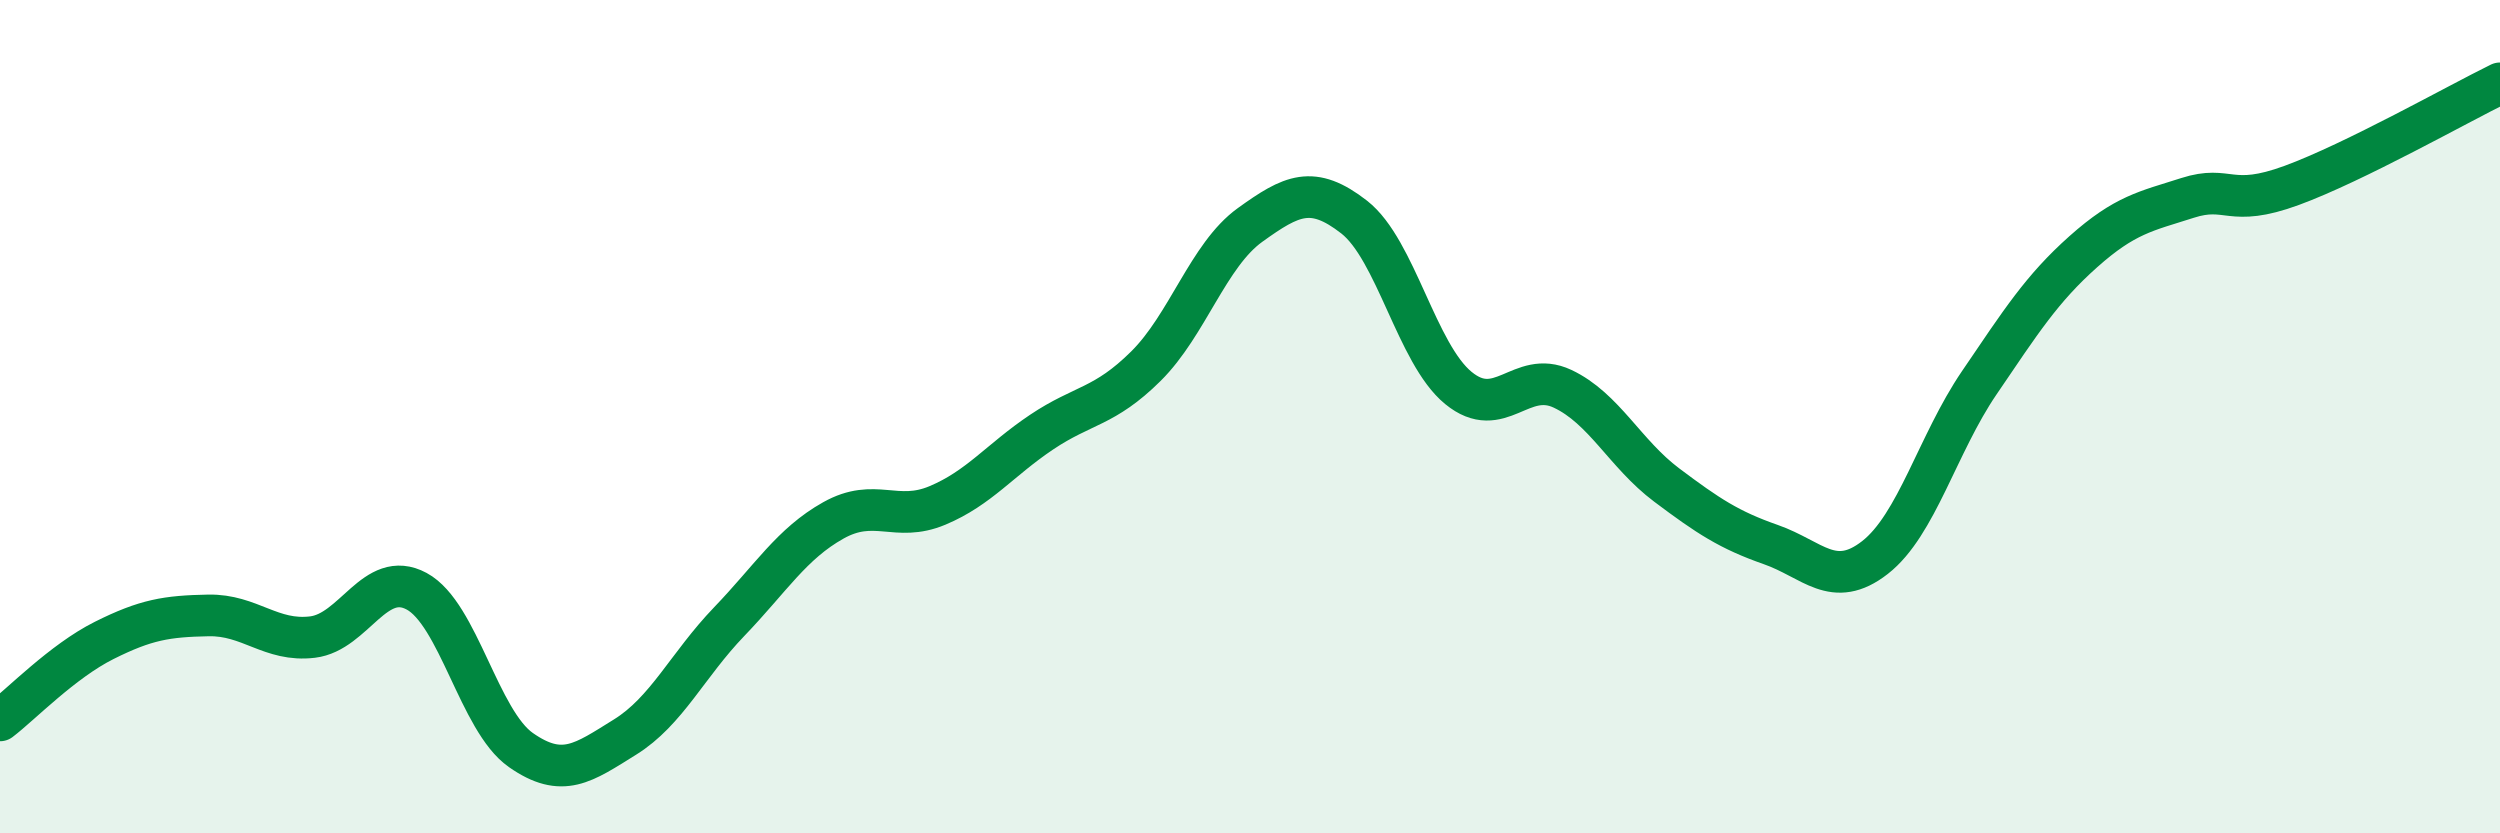
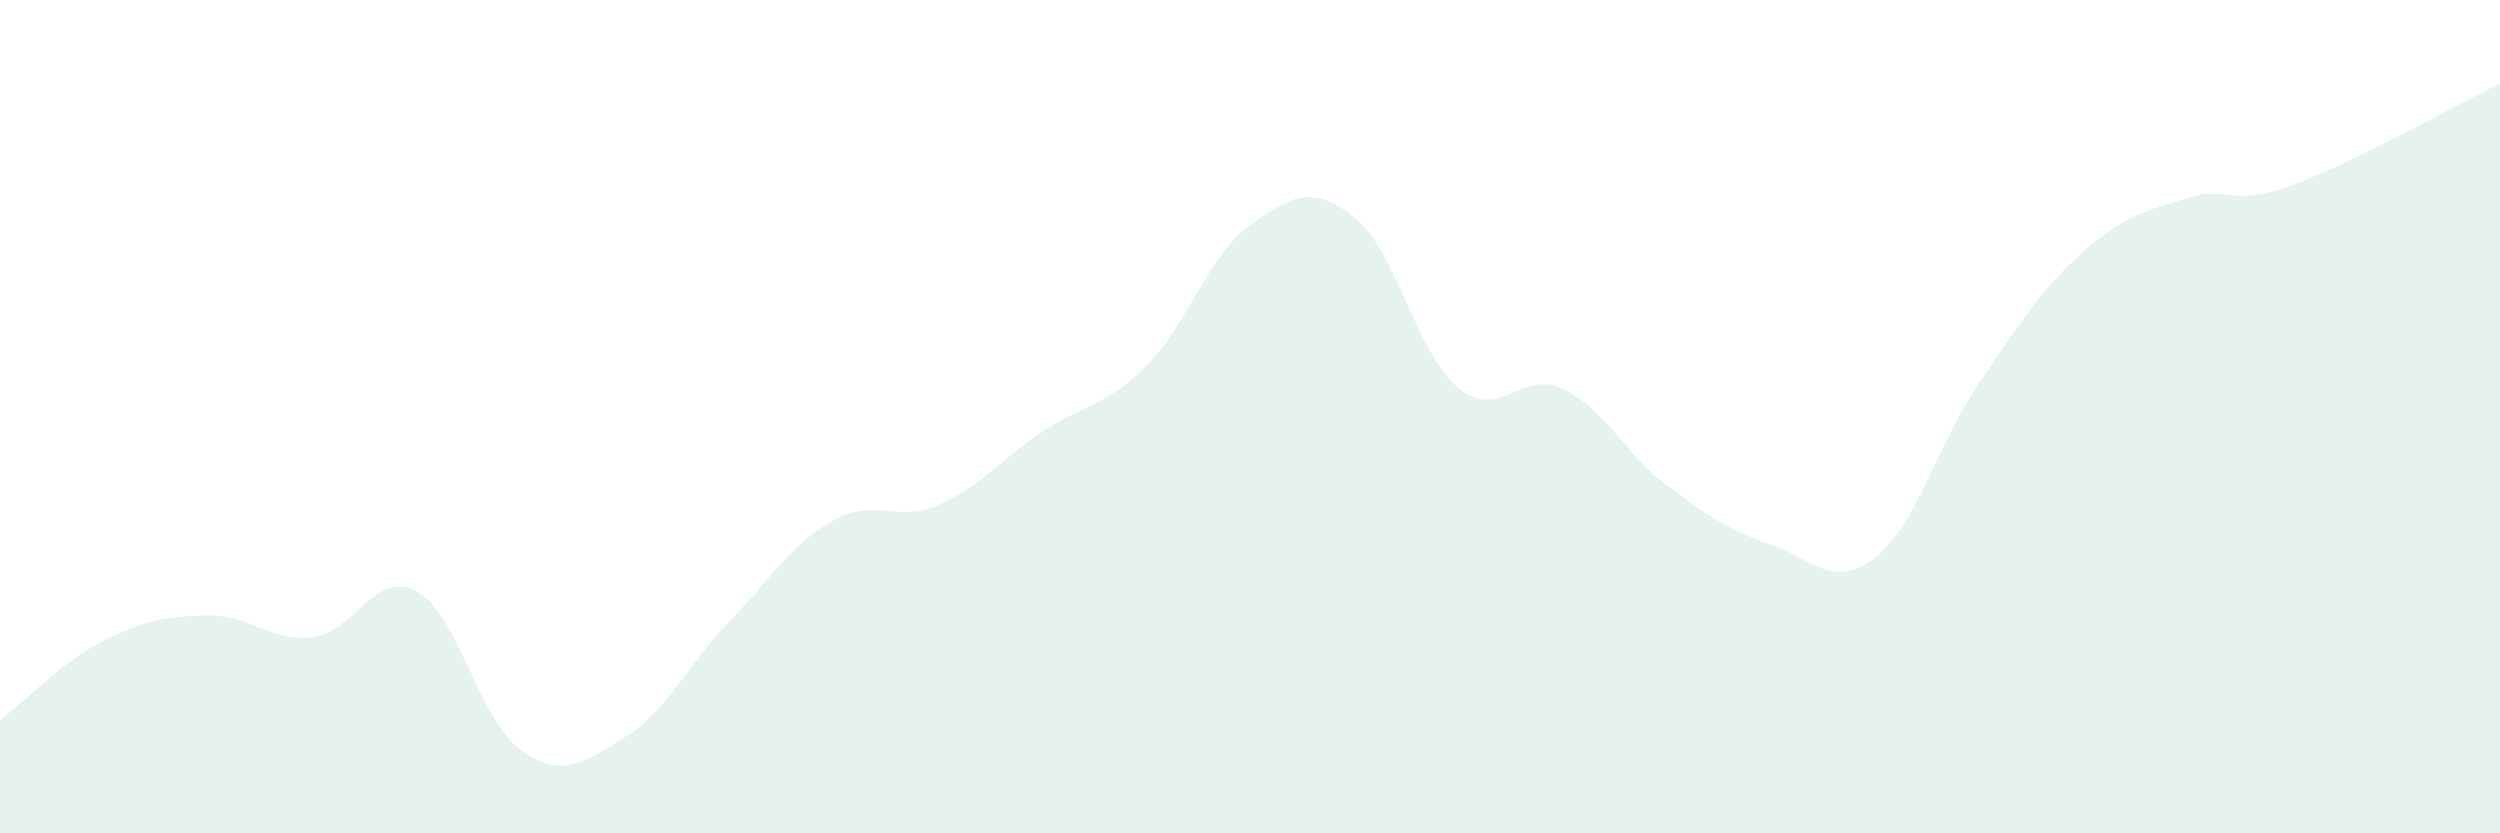
<svg xmlns="http://www.w3.org/2000/svg" width="60" height="20" viewBox="0 0 60 20">
  <path d="M 0,17.29 C 0.5,16.91 1.5,15.87 2.5,15.37 C 3.5,14.87 4,14.79 5,14.77 C 6,14.75 6.5,15.41 7.5,15.29 C 8.5,15.17 9,13.65 10,14.19 C 11,14.73 11.5,17.3 12.5,18 C 13.5,18.7 14,18.31 15,17.69 C 16,17.07 16.5,15.96 17.5,14.92 C 18.5,13.88 19,13.05 20,12.49 C 21,11.93 21.5,12.55 22.5,12.13 C 23.5,11.71 24,11.04 25,10.37 C 26,9.7 26.5,9.78 27.5,8.79 C 28.5,7.8 29,6.12 30,5.4 C 31,4.68 31.5,4.43 32.5,5.21 C 33.5,5.99 34,8.49 35,9.31 C 36,10.13 36.5,8.86 37.5,9.33 C 38.5,9.8 39,10.89 40,11.64 C 41,12.39 41.5,12.72 42.5,13.07 C 43.5,13.42 44,14.16 45,13.38 C 46,12.6 46.5,10.66 47.5,9.19 C 48.5,7.72 49,6.93 50,6.04 C 51,5.15 51.5,5.07 52.5,4.75 C 53.5,4.43 53.5,5 55,4.45 C 56.5,3.9 59,2.49 60,2L60 20L0 20Z" fill="#008740" opacity="0.1" stroke-linecap="round" stroke-linejoin="round" />
-   <path d="M 0,17.29 C 0.5,16.91 1.5,15.87 2.5,15.37 C 3.5,14.87 4,14.79 5,14.77 C 6,14.75 6.5,15.41 7.5,15.29 C 8.5,15.17 9,13.65 10,14.19 C 11,14.73 11.5,17.3 12.5,18 C 13.5,18.7 14,18.31 15,17.69 C 16,17.07 16.5,15.96 17.5,14.92 C 18.5,13.88 19,13.05 20,12.49 C 21,11.93 21.5,12.55 22.5,12.13 C 23.5,11.71 24,11.04 25,10.37 C 26,9.7 26.5,9.78 27.5,8.79 C 28.5,7.8 29,6.12 30,5.4 C 31,4.68 31.5,4.43 32.5,5.21 C 33.5,5.99 34,8.49 35,9.31 C 36,10.13 36.5,8.86 37.5,9.33 C 38.5,9.8 39,10.89 40,11.64 C 41,12.39 41.5,12.72 42.5,13.07 C 43.5,13.42 44,14.16 45,13.38 C 46,12.6 46.5,10.66 47.5,9.19 C 48.5,7.72 49,6.93 50,6.04 C 51,5.15 51.5,5.07 52.5,4.75 C 53.5,4.43 53.5,5 55,4.45 C 56.5,3.9 59,2.49 60,2" stroke="#008740" stroke-width="1" fill="none" stroke-linecap="round" stroke-linejoin="round" />
</svg>